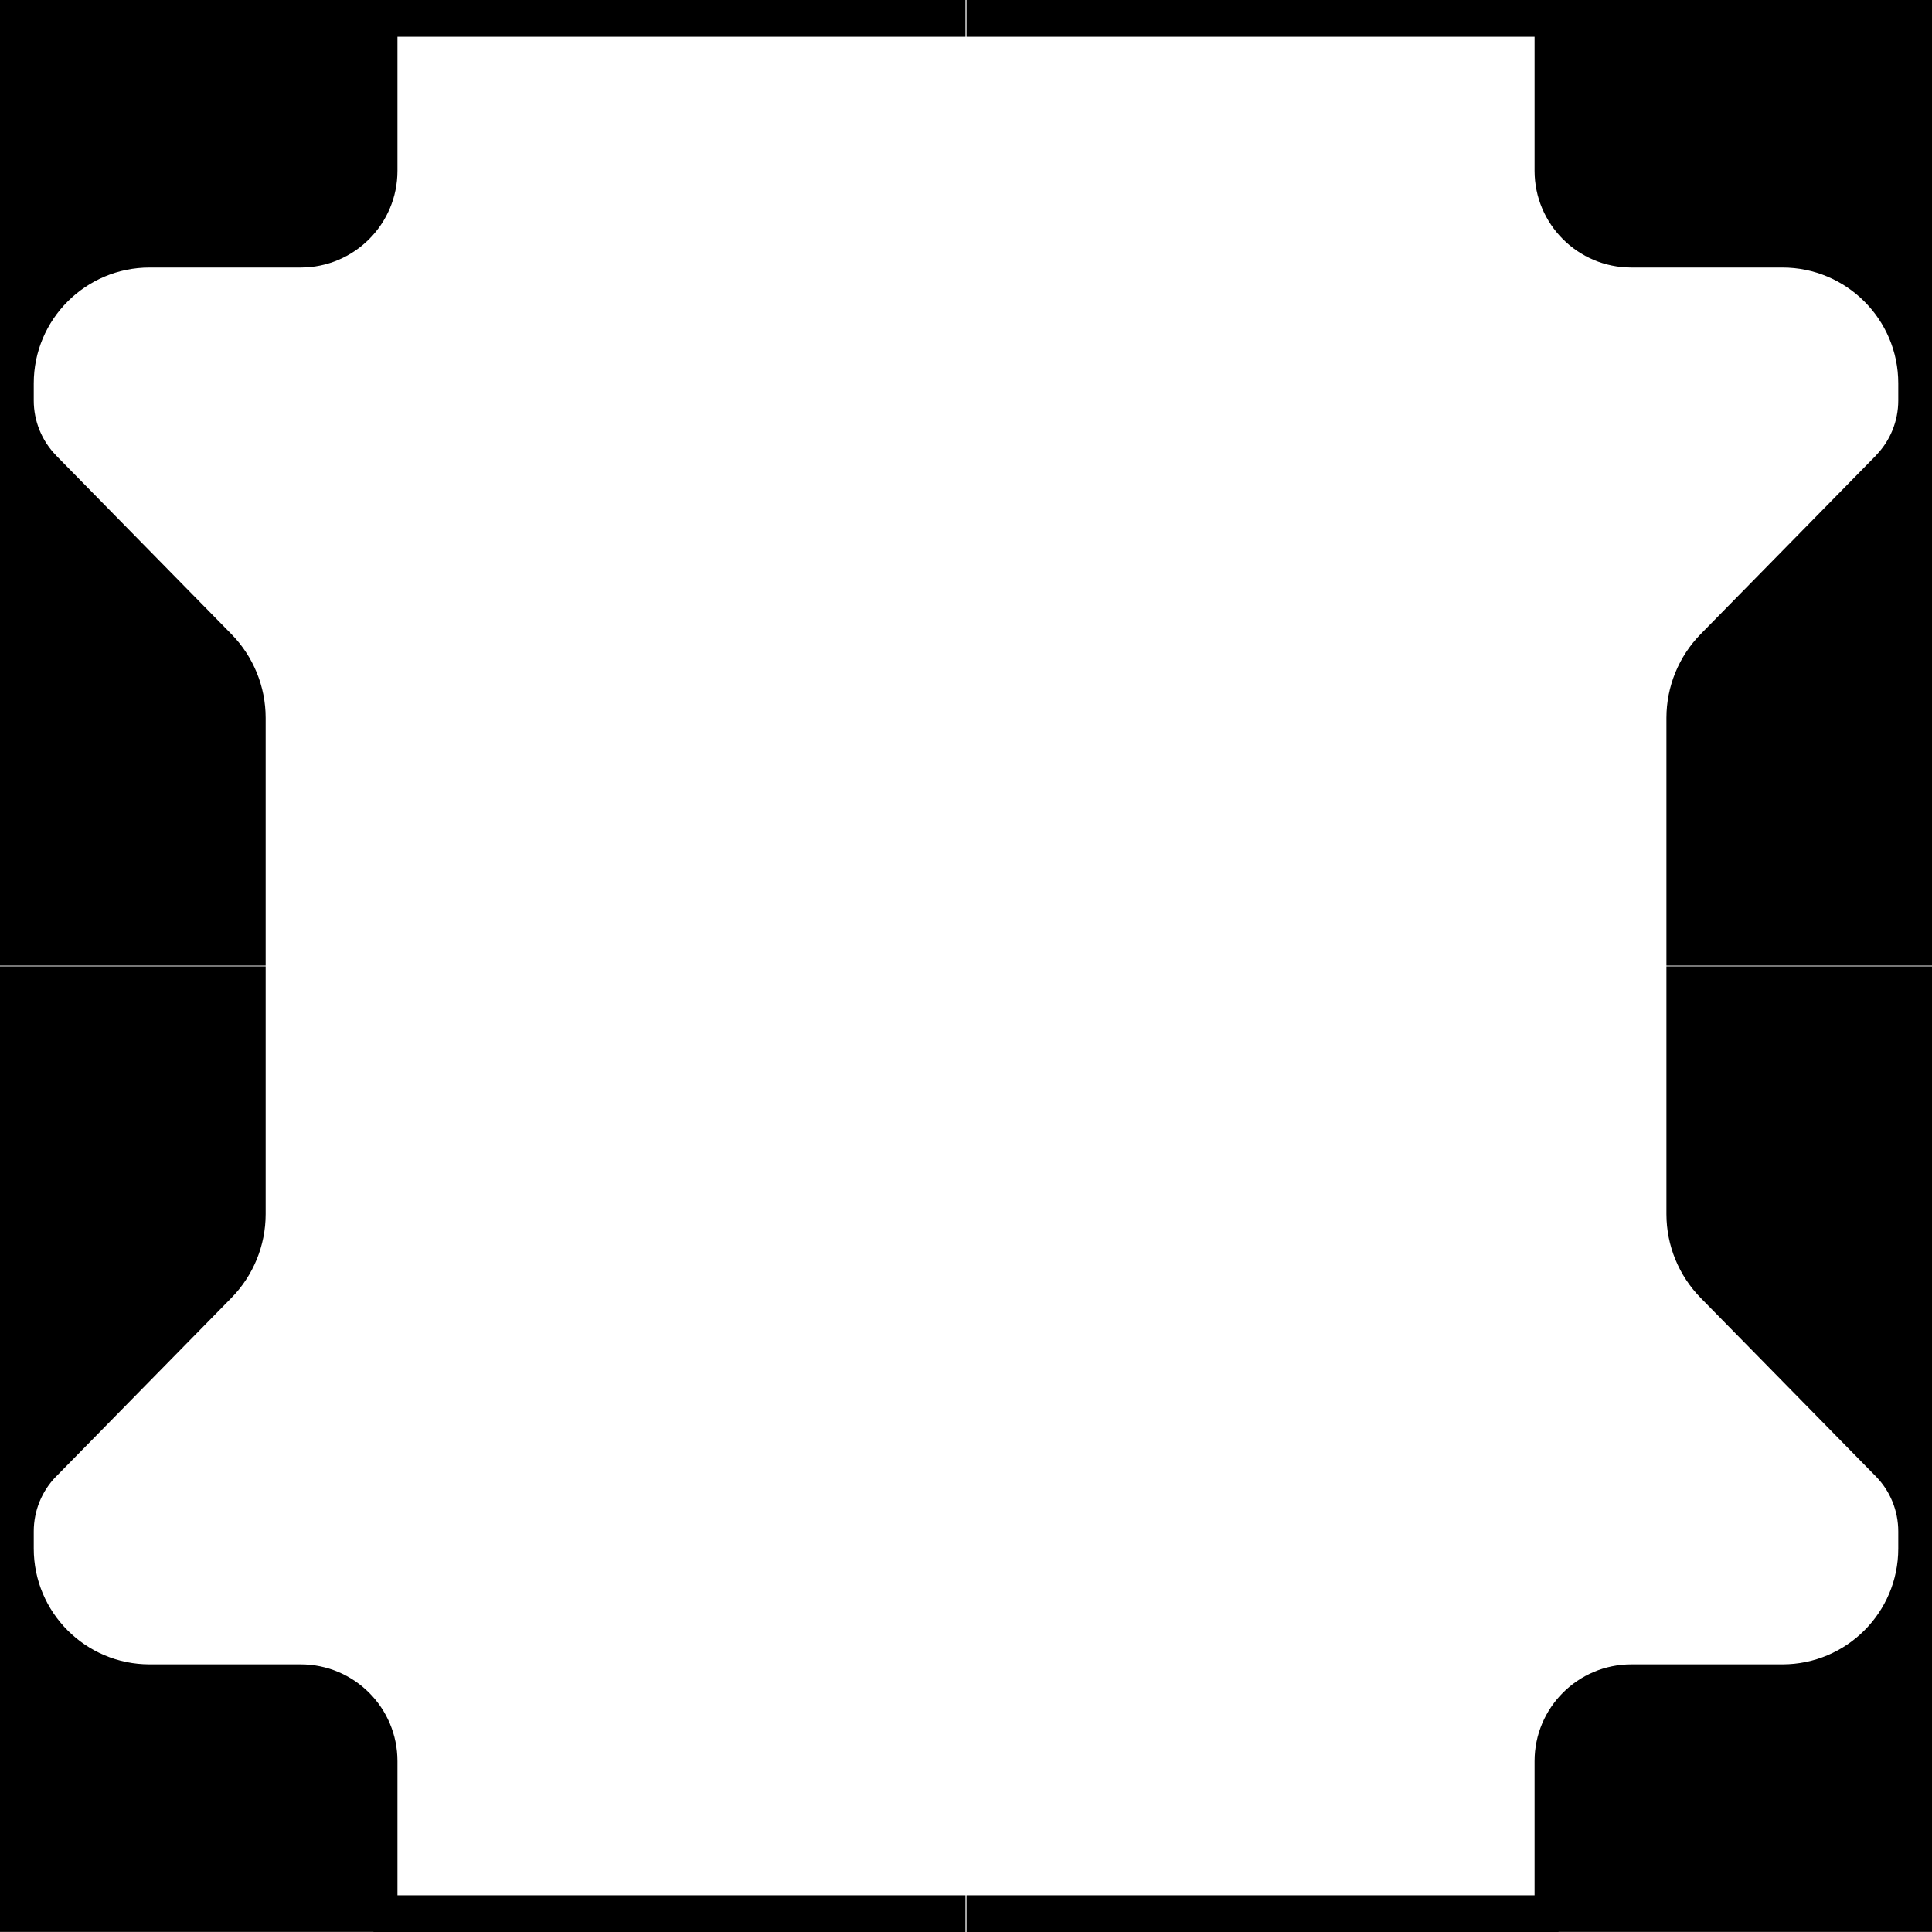
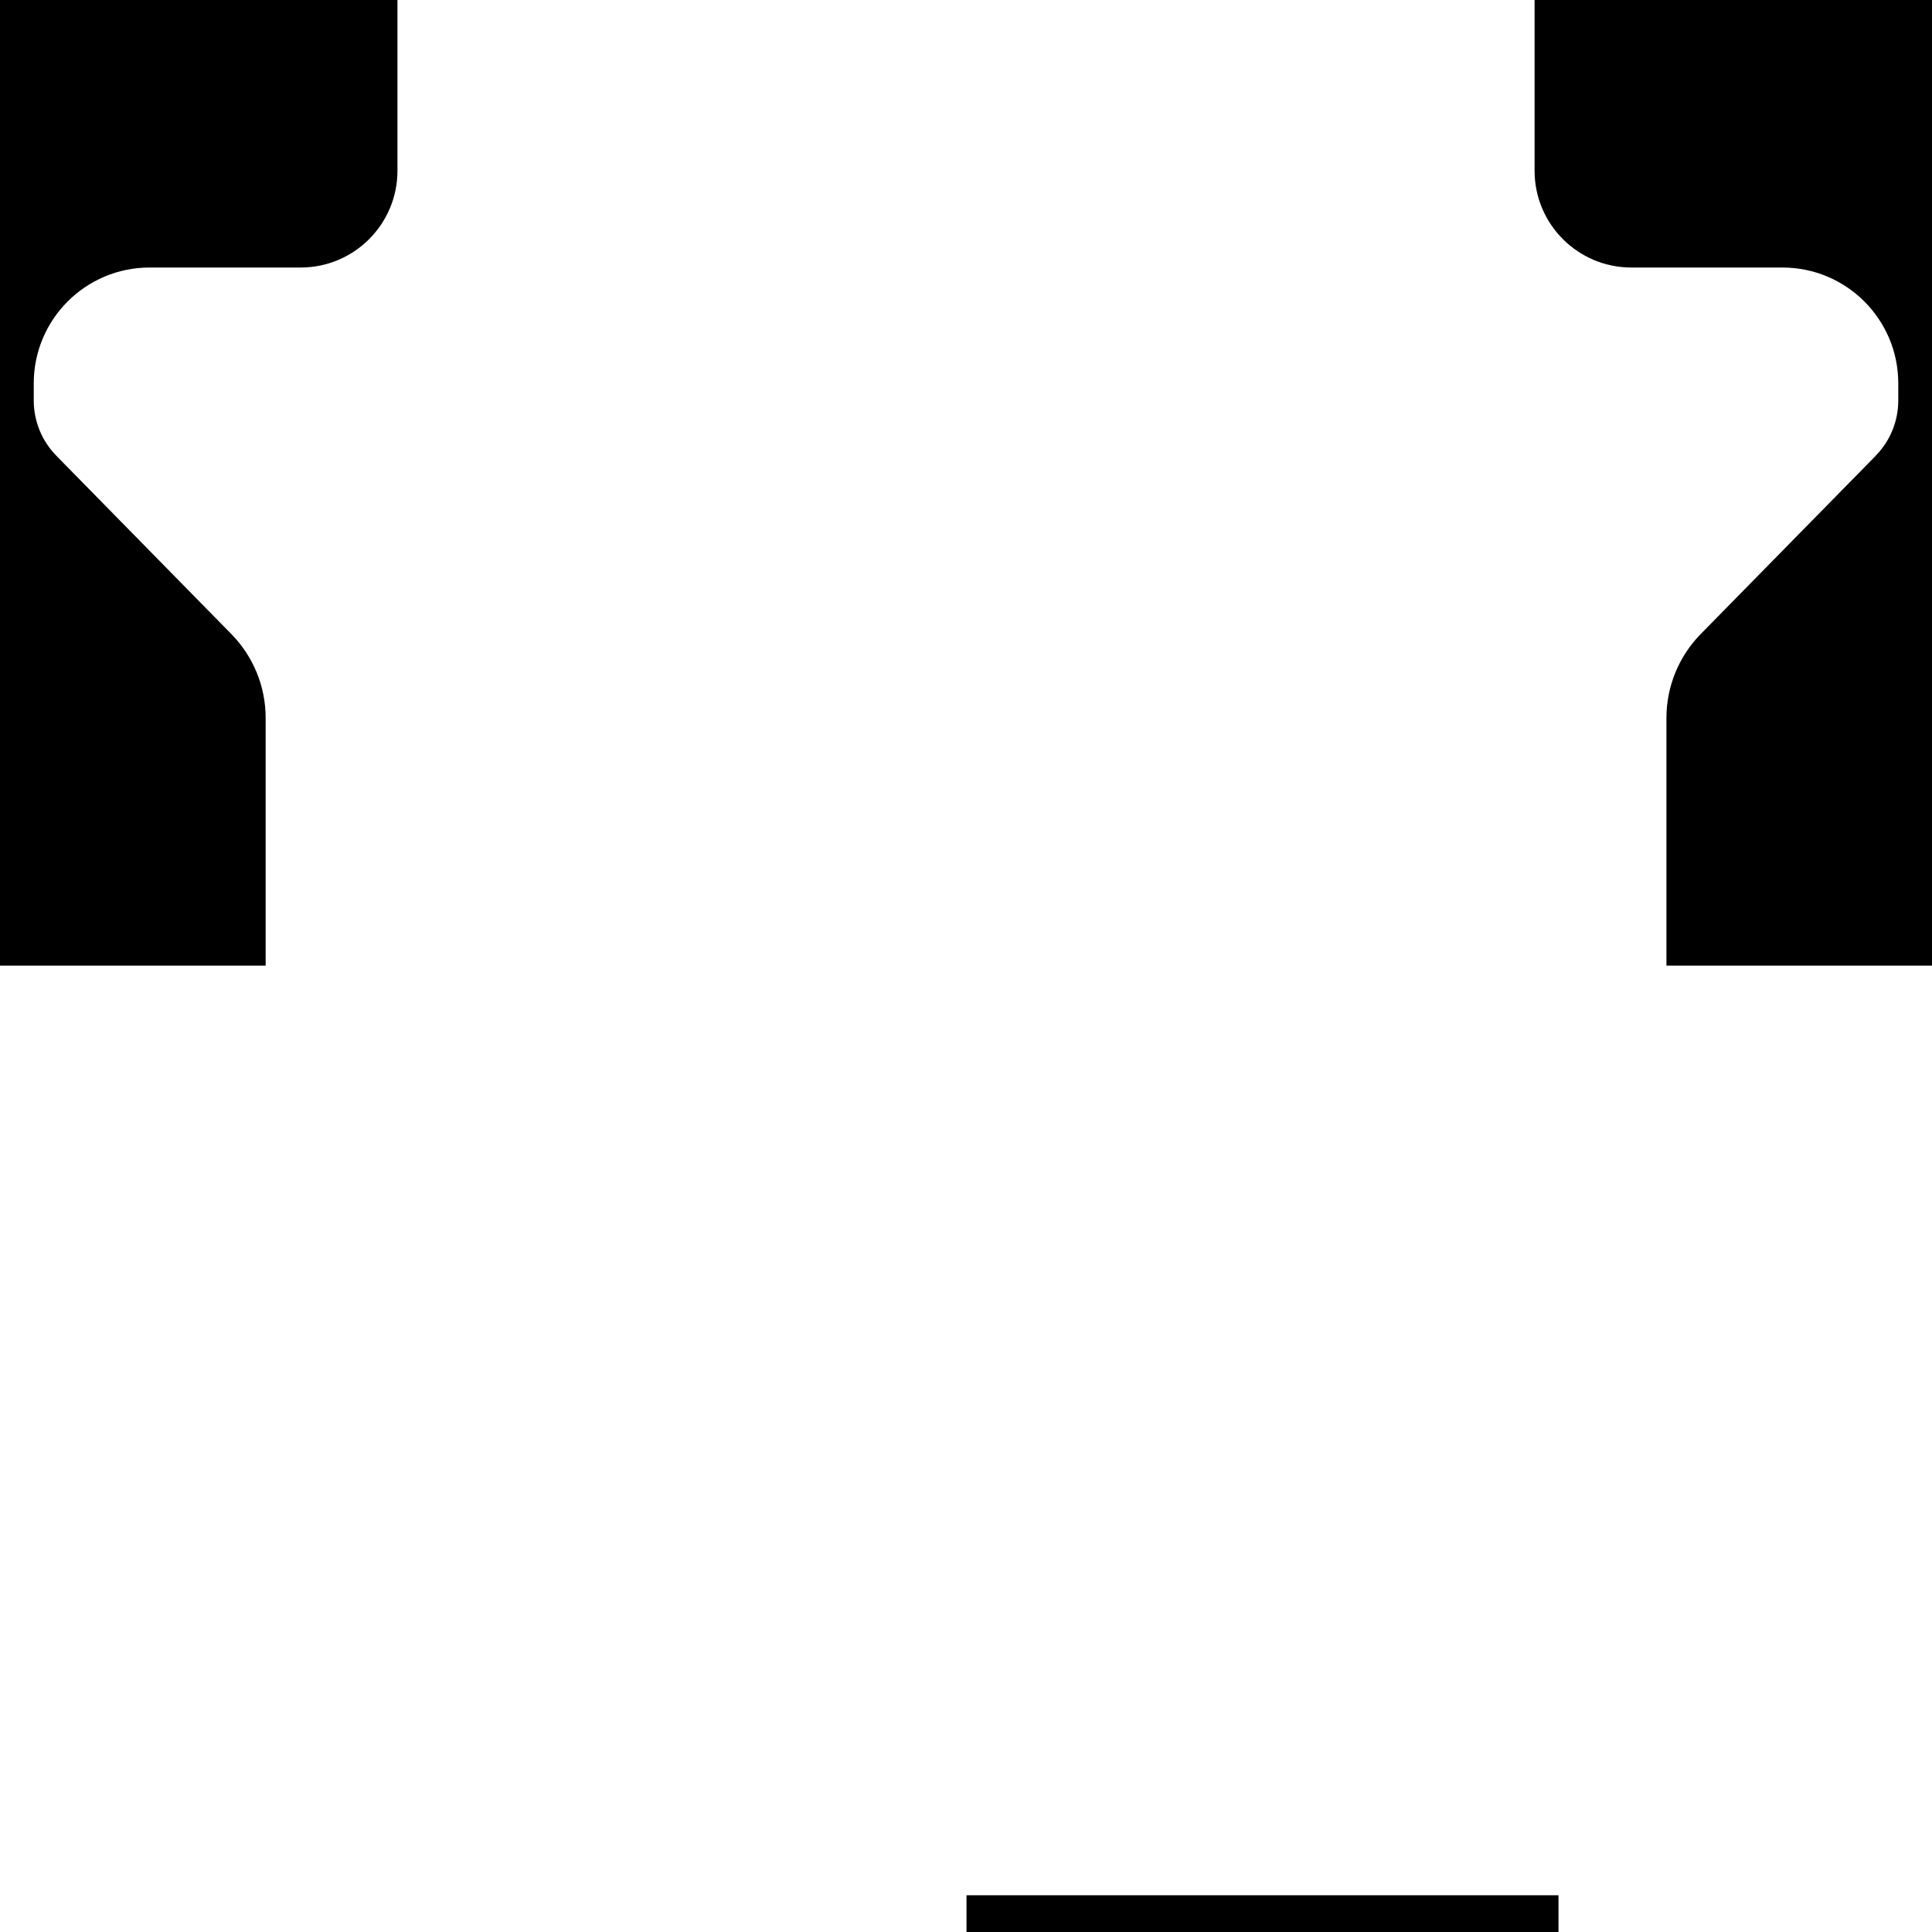
<svg xmlns="http://www.w3.org/2000/svg" width="68" height="68" viewBox="0 0 68 68" fill="none">
  <path d="M1.983 16.041L8.143 22.317C8.916 23.105 9.35 24.163 9.35 25.268V33.988H0V0H13.989V6.009C13.989 7.891 12.463 9.416 10.581 9.416H5.266C3.014 9.416 1.188 11.241 1.188 13.493V14.097C1.188 14.823 1.472 15.519 1.981 16.037L1.983 16.041Z" fill="black" />
-   <path d="M33.983 1.294V0H13.145V1.294H33.981H33.983Z" fill="black" />
  <path d="M66.02 16.041L59.859 22.317C59.087 23.105 58.653 24.163 58.653 25.268V33.988H68.001V0H54.012V6.009C54.012 7.891 55.538 9.416 57.42 9.416H62.735C64.987 9.416 66.813 11.241 66.813 13.493V14.097C66.813 14.823 66.529 15.519 66.02 16.037V16.041Z" fill="black" />
-   <path d="M34.018 1.294V0H54.854V1.294H34.018Z" fill="black" />
-   <path d="M1.983 51.959L8.143 45.683C8.916 44.895 9.35 43.837 9.35 42.732V34.012H0V67.997H13.989V61.988C13.989 60.106 12.463 58.58 10.581 58.58H5.266C3.014 58.58 1.188 56.756 1.188 54.504V53.9C1.188 53.173 1.472 52.477 1.981 51.959H1.983Z" fill="black" />
-   <path d="M33.983 66.707V68.001H13.145V66.707H33.981H33.983Z" fill="black" />
-   <path d="M66.02 51.959L59.859 45.683C59.087 44.895 58.653 43.837 58.653 42.732V34.012H68.001V67.997H54.012V61.988C54.012 60.106 55.538 58.58 57.42 58.58H62.735C64.987 58.58 66.813 56.756 66.813 54.504V53.9C66.813 53.173 66.529 52.477 66.02 51.959Z" fill="black" />
+   <path d="M33.983 66.707V68.001V66.707H33.981H33.983Z" fill="black" />
  <path d="M34.018 66.707V68.001H54.854V66.707H34.018Z" fill="black" />
</svg>